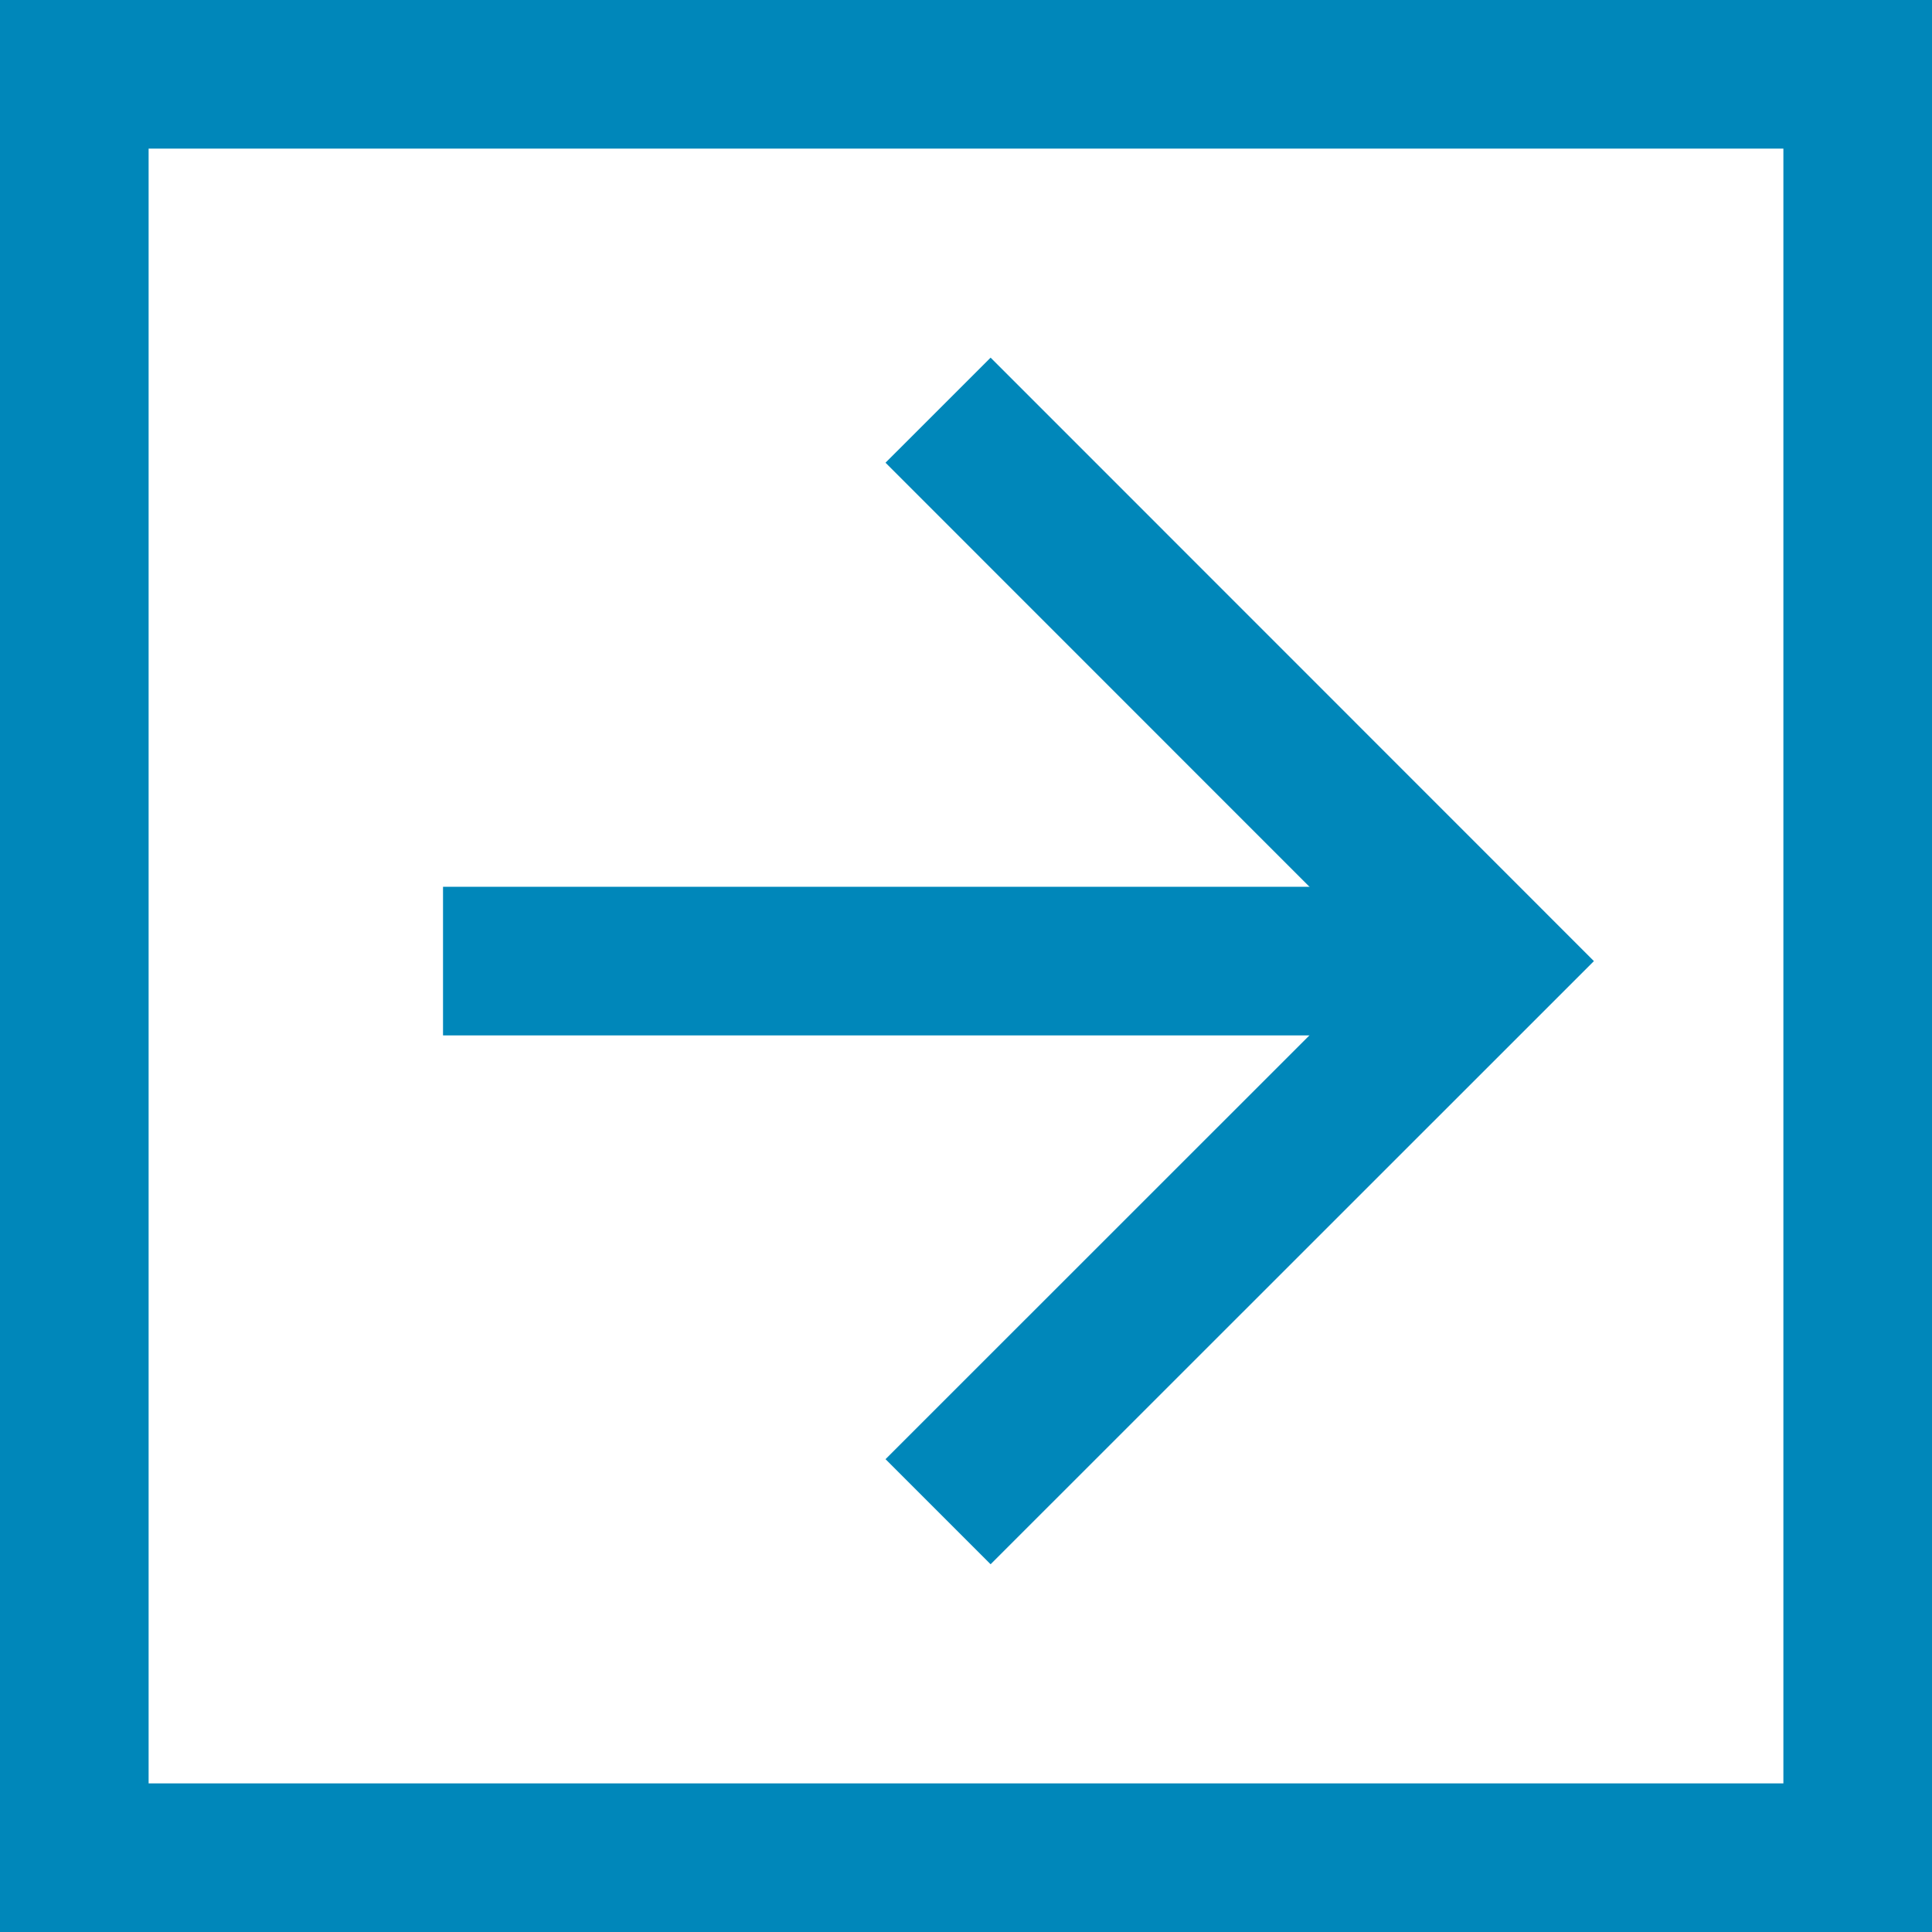
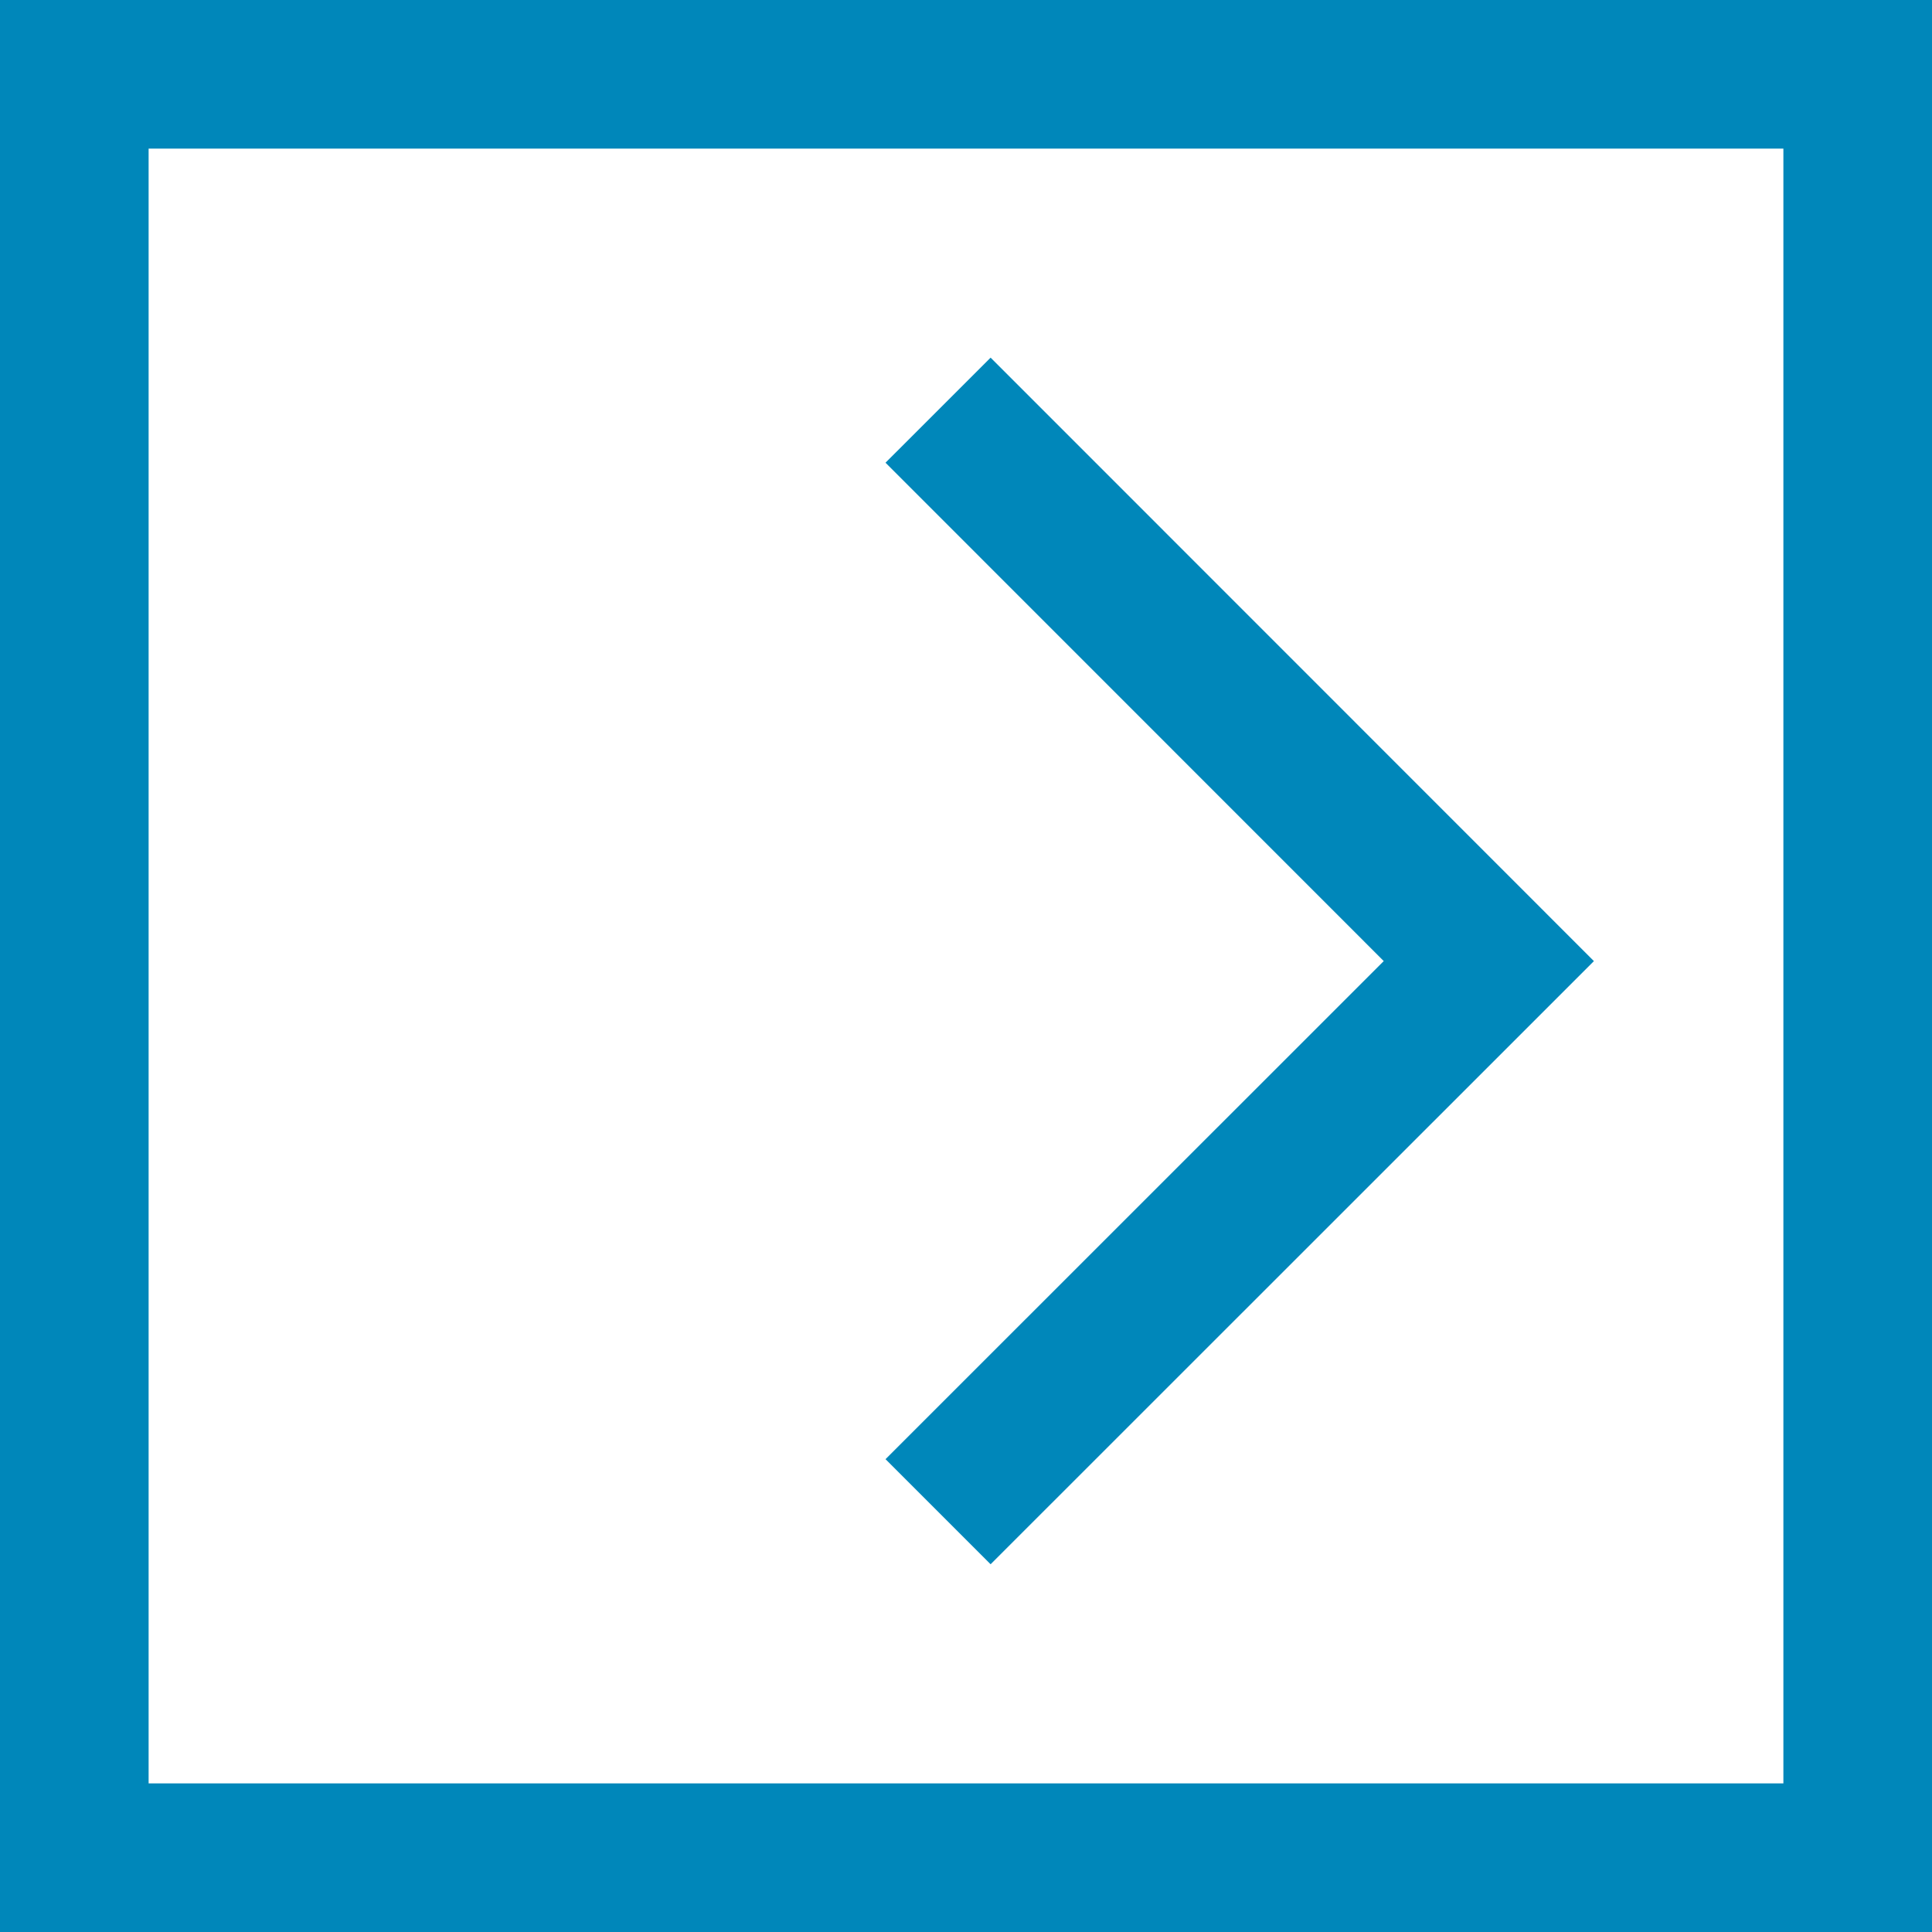
<svg xmlns="http://www.w3.org/2000/svg" version="1.1" id="レイヤー_1" x="0px" y="0px" viewBox="0 0 13 13" style="enable-background:new 0 0 13 13;" xml:space="preserve">
  <g>
    <g>
      <rect x="0.5" y="0.5" style="fill:none;stroke:#0087BA;stroke-miterlimit:5;" width="12" height="12" />
    </g>
    <g>
      <polyline style="fill:none;stroke:#0087BA;stroke-miterlimit:5;" points="6.312,2.76 10.018,6.467 6.312,10.172   " />
-       <line style="fill:none;stroke:#0087BA;stroke-miterlimit:5;" x1="10.018" y1="6.467" x2="2.981" y2="6.467" />
    </g>
  </g>
</svg>